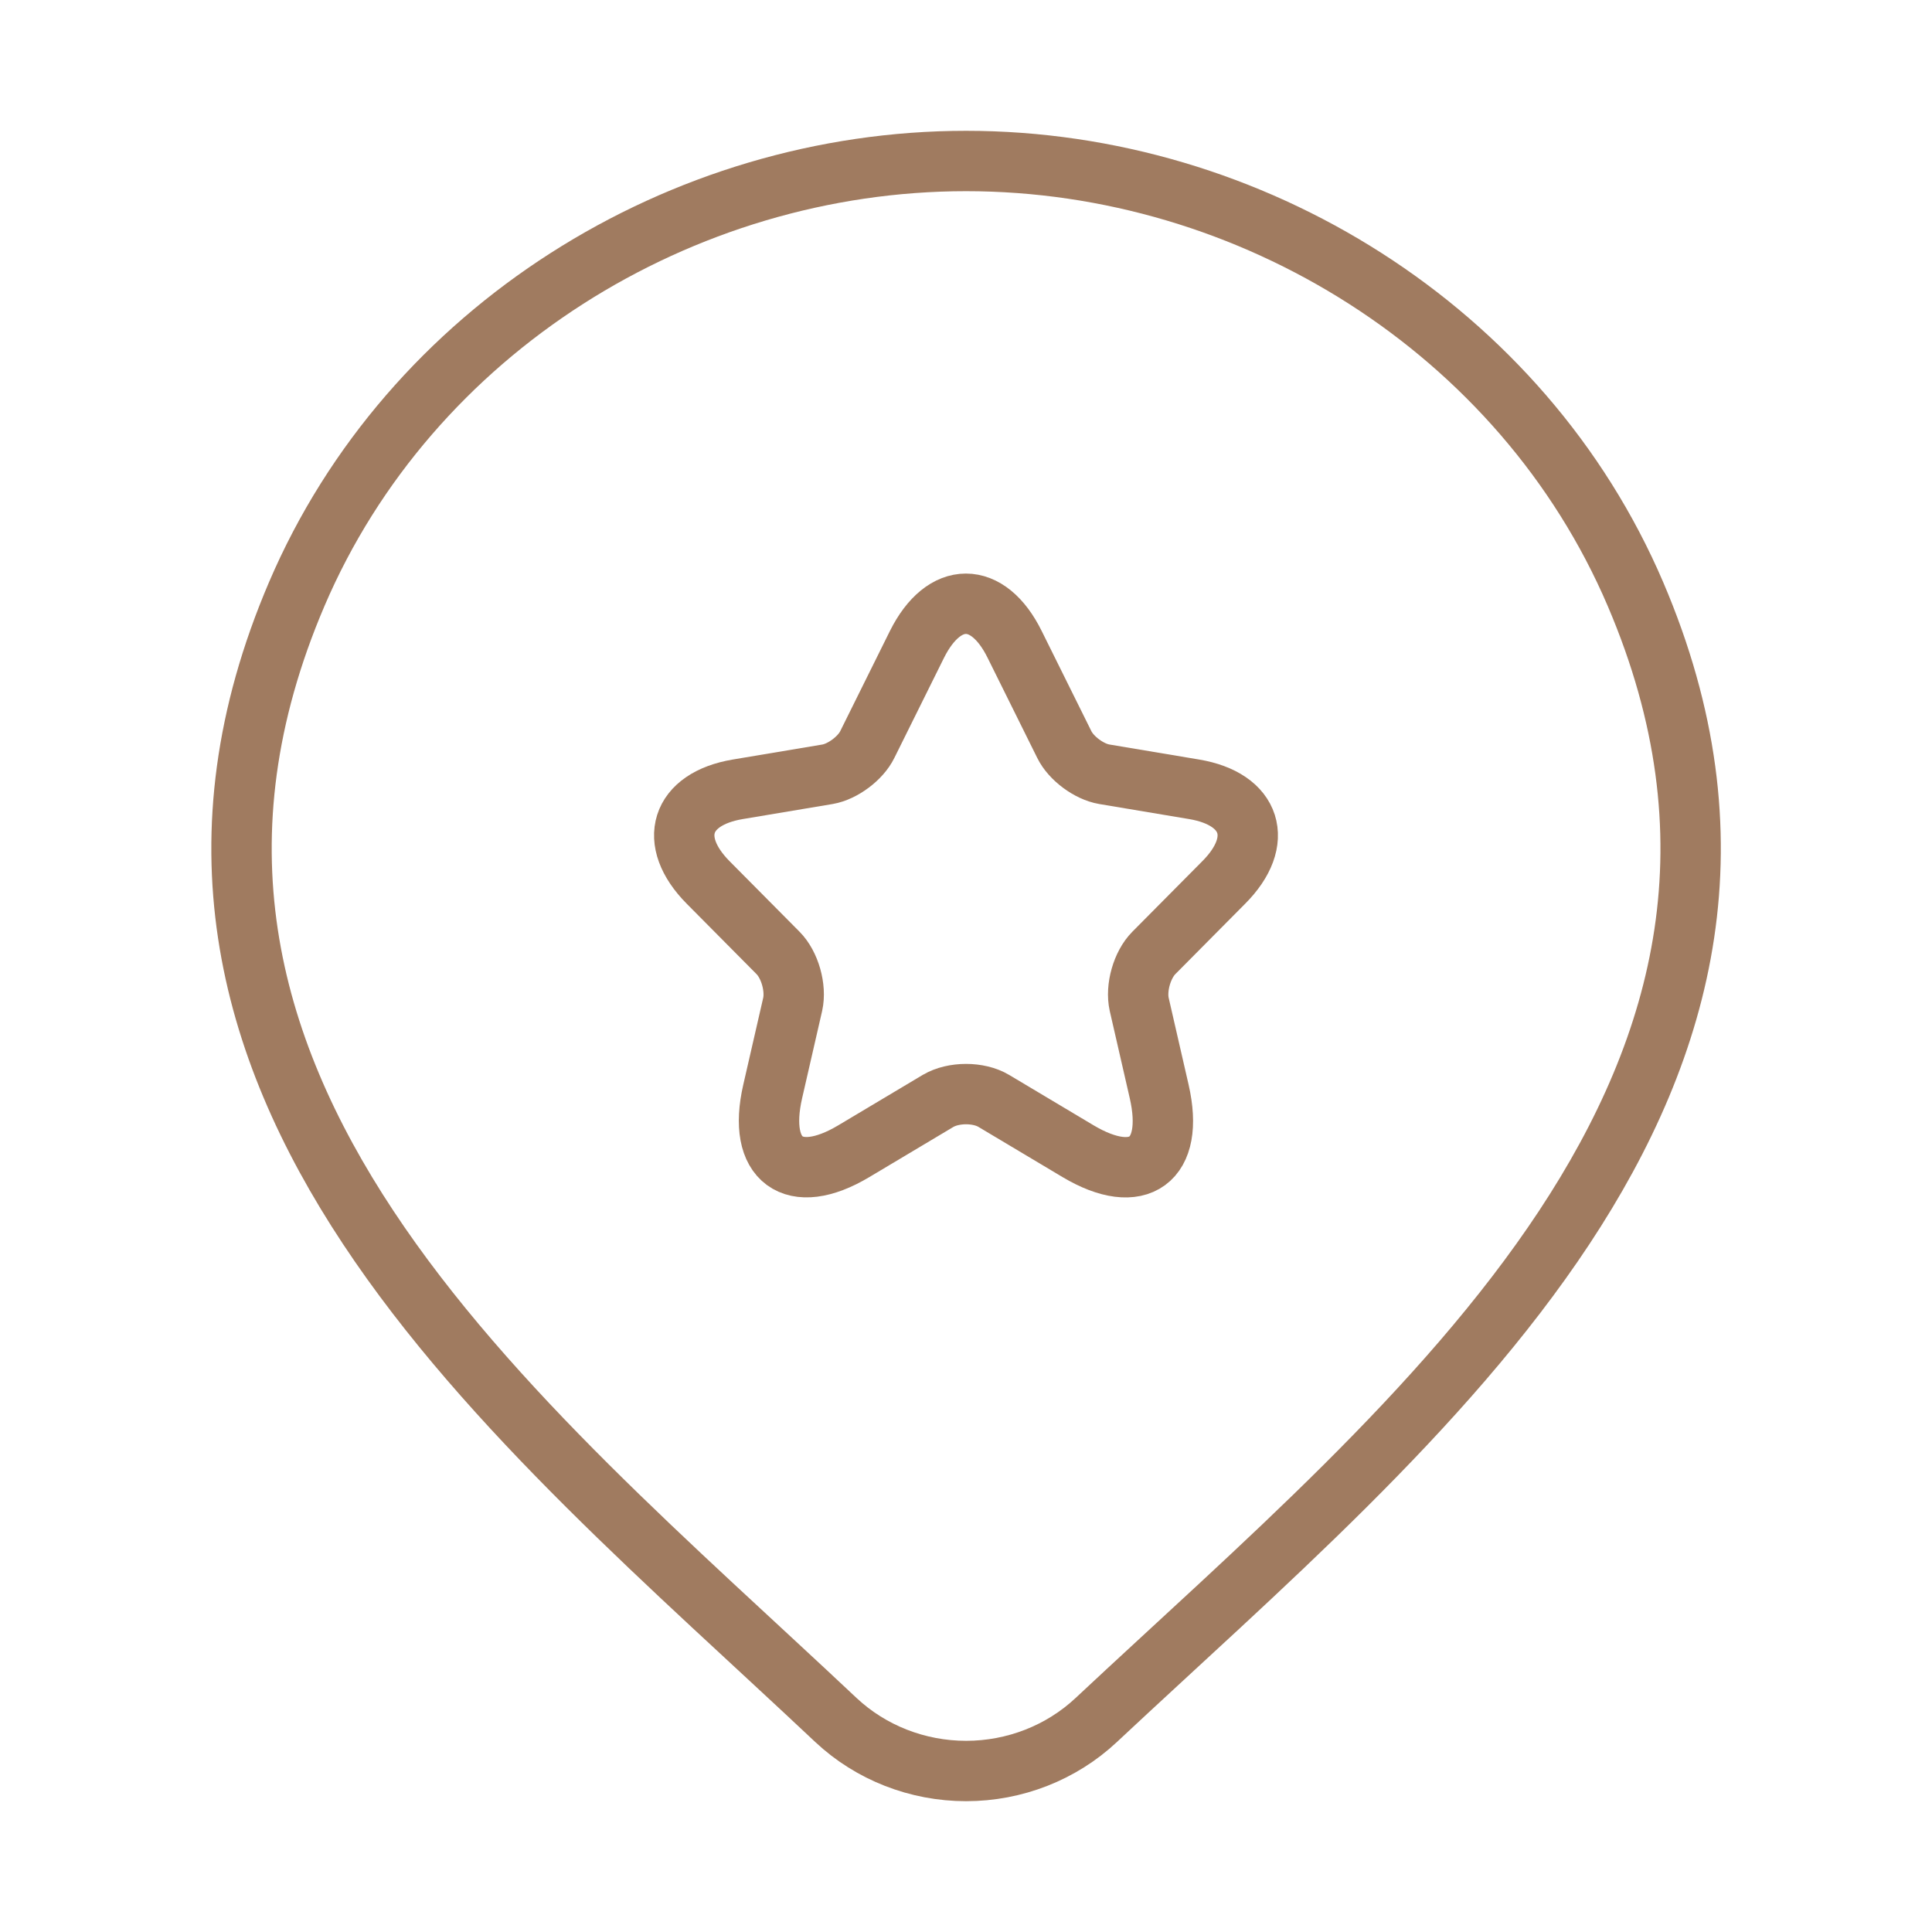
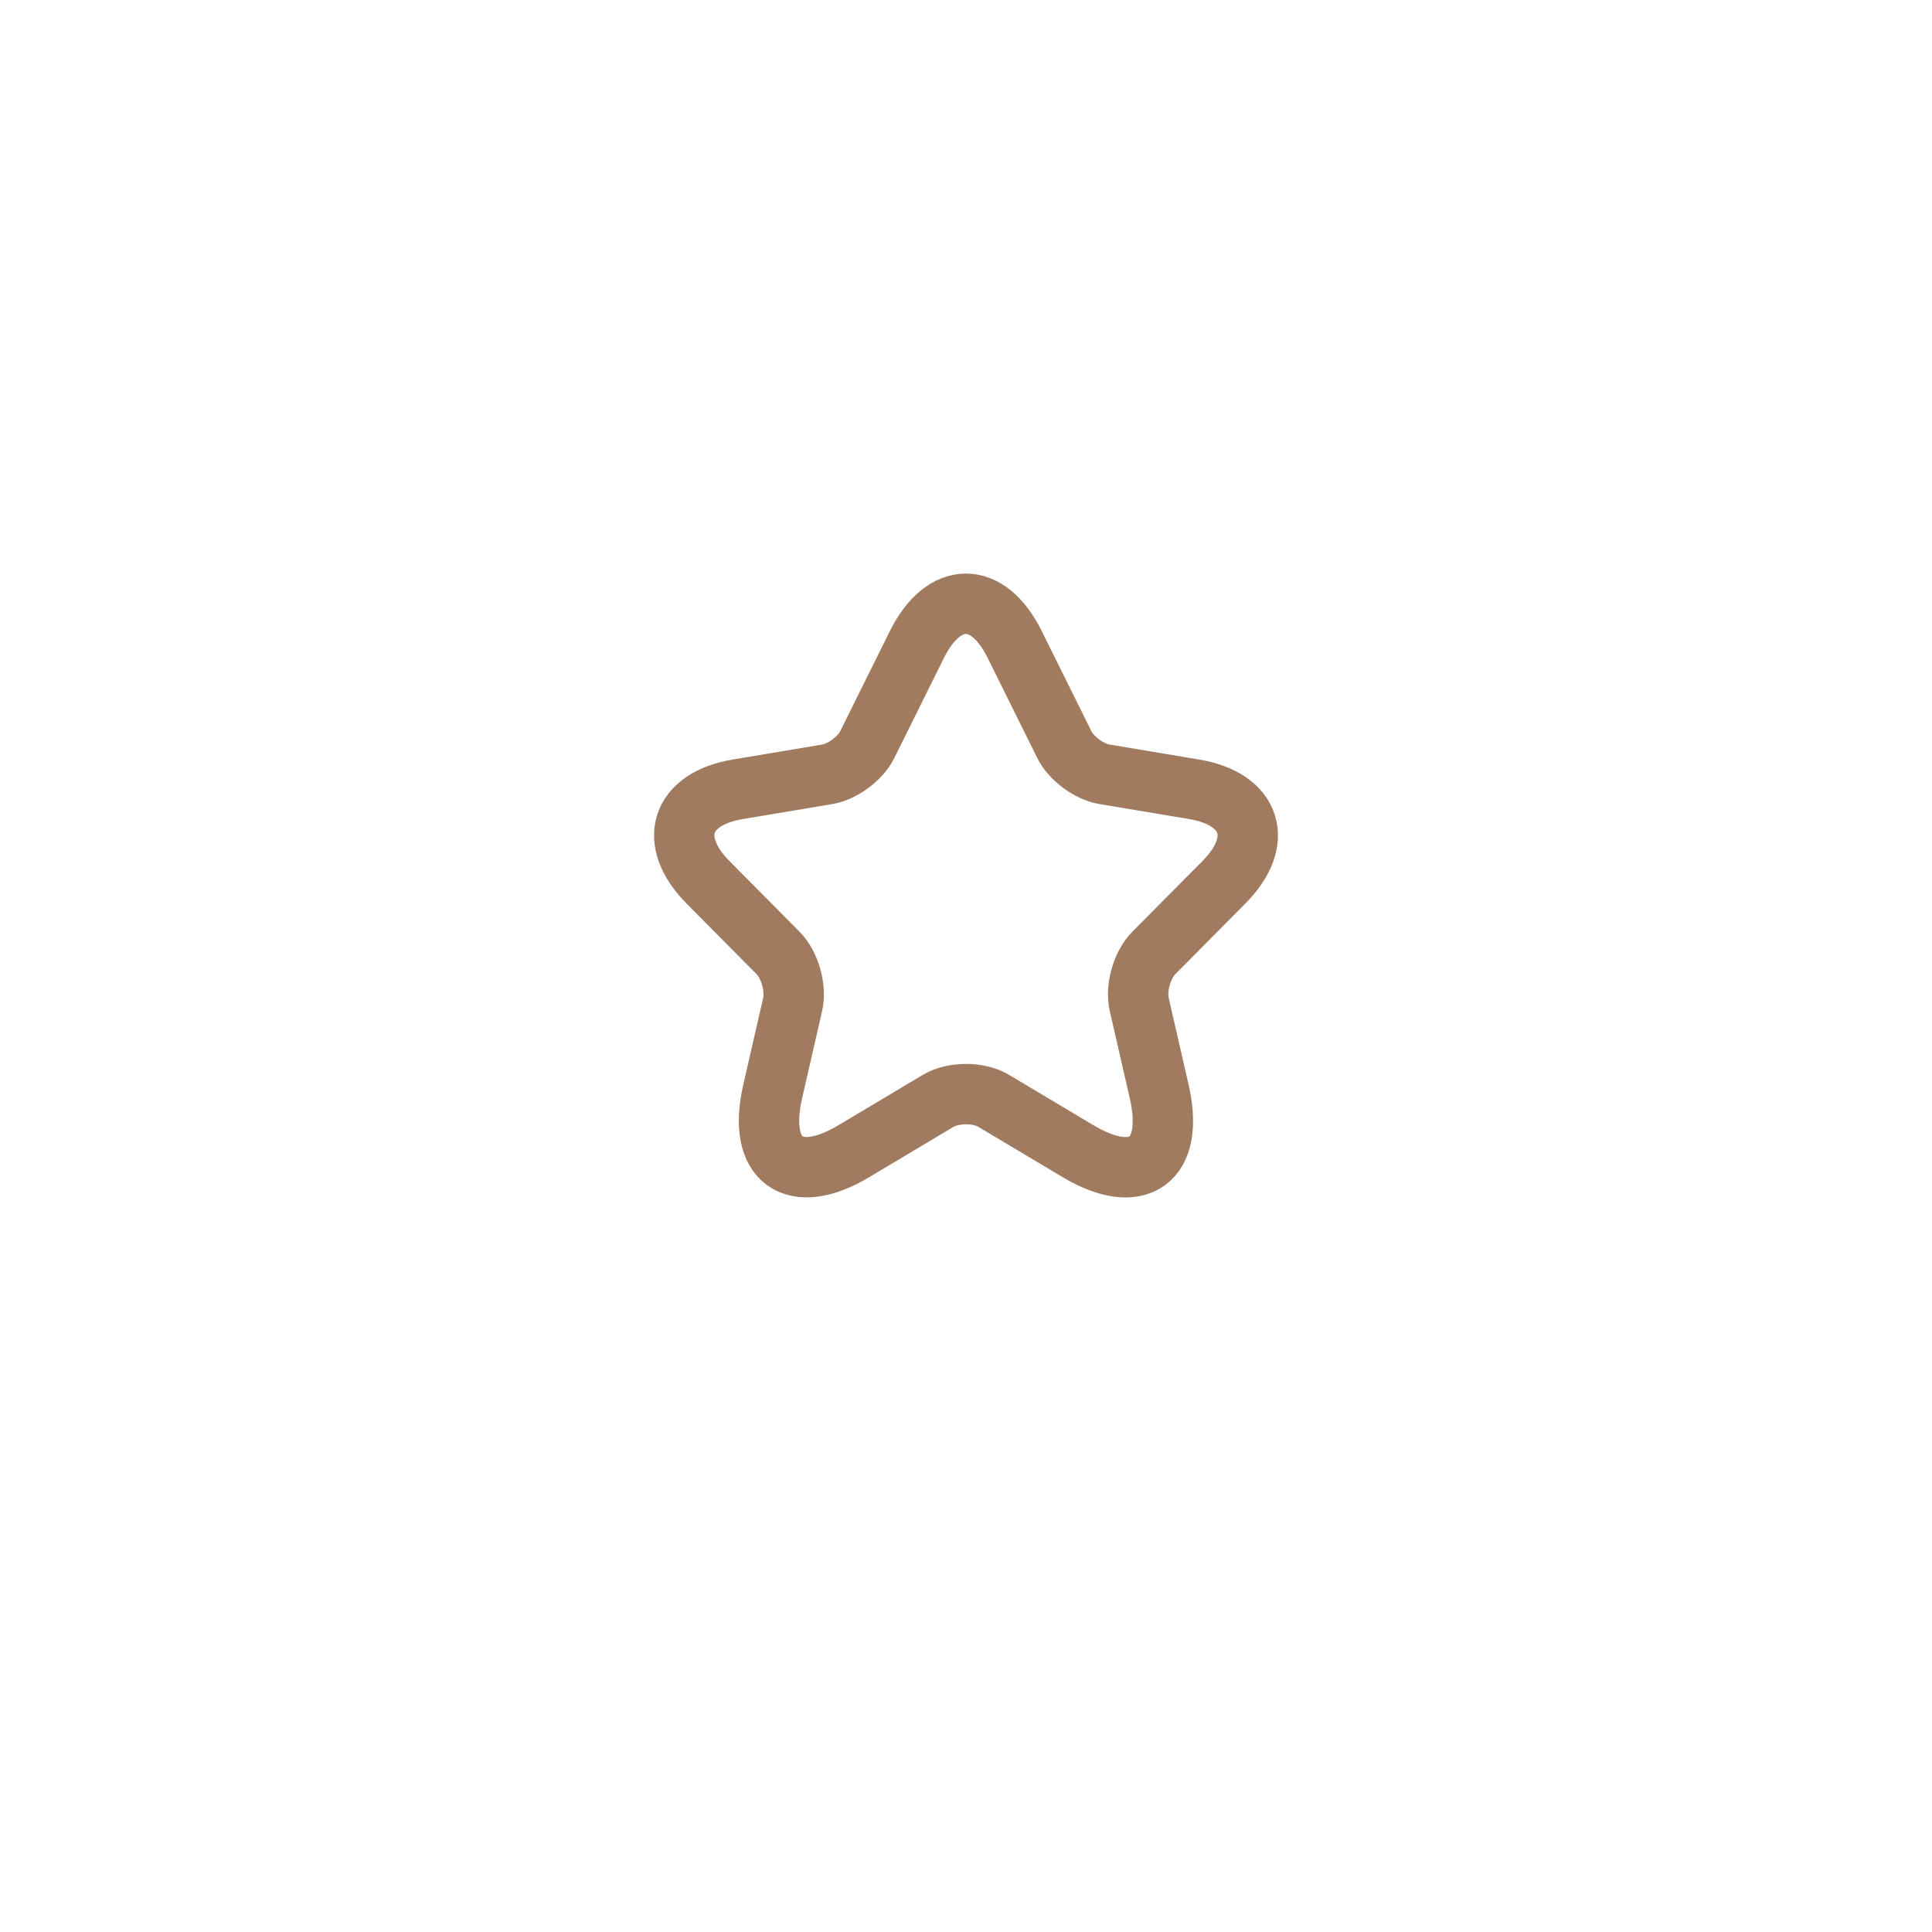
<svg xmlns="http://www.w3.org/2000/svg" width="48" height="48" viewBox="0 0 48 48" fill="none">
-   <path d="M27.235 42.734C26.368 43.546 25.209 44 24.002 44C22.796 44 21.636 43.546 20.769 42.734C12.826 35.252 2.182 26.894 7.373 14.759C10.179 8.198 16.917 4 24.002 4C31.088 4 37.825 8.198 40.632 14.759C45.816 26.879 35.198 35.278 27.235 42.734Z" stroke="#A07B60" stroke-width="1.5" />
  <path d="M25.209 16.011L26.441 18.495C26.609 18.841 27.057 19.172 27.435 19.236L29.668 19.61C31.096 19.85 31.432 20.894 30.403 21.925L28.667 23.675C28.373 23.971 28.212 24.543 28.303 24.952L28.8 27.119C29.192 28.834 28.289 29.497 26.784 28.601L24.691 27.352C24.313 27.126 23.691 27.126 23.306 27.352L21.213 28.601C19.715 29.497 18.805 28.827 19.197 27.119L19.694 24.952C19.785 24.543 19.624 23.971 19.33 23.675L17.594 21.925C16.572 20.894 16.901 19.85 18.329 19.61L20.562 19.236C20.933 19.172 21.381 18.841 21.549 18.495L22.781 16.011C23.453 14.663 24.544 14.663 25.209 16.011Z" stroke="#A07B60" stroke-width="1.5" stroke-linecap="round" stroke-linejoin="round" />
</svg>